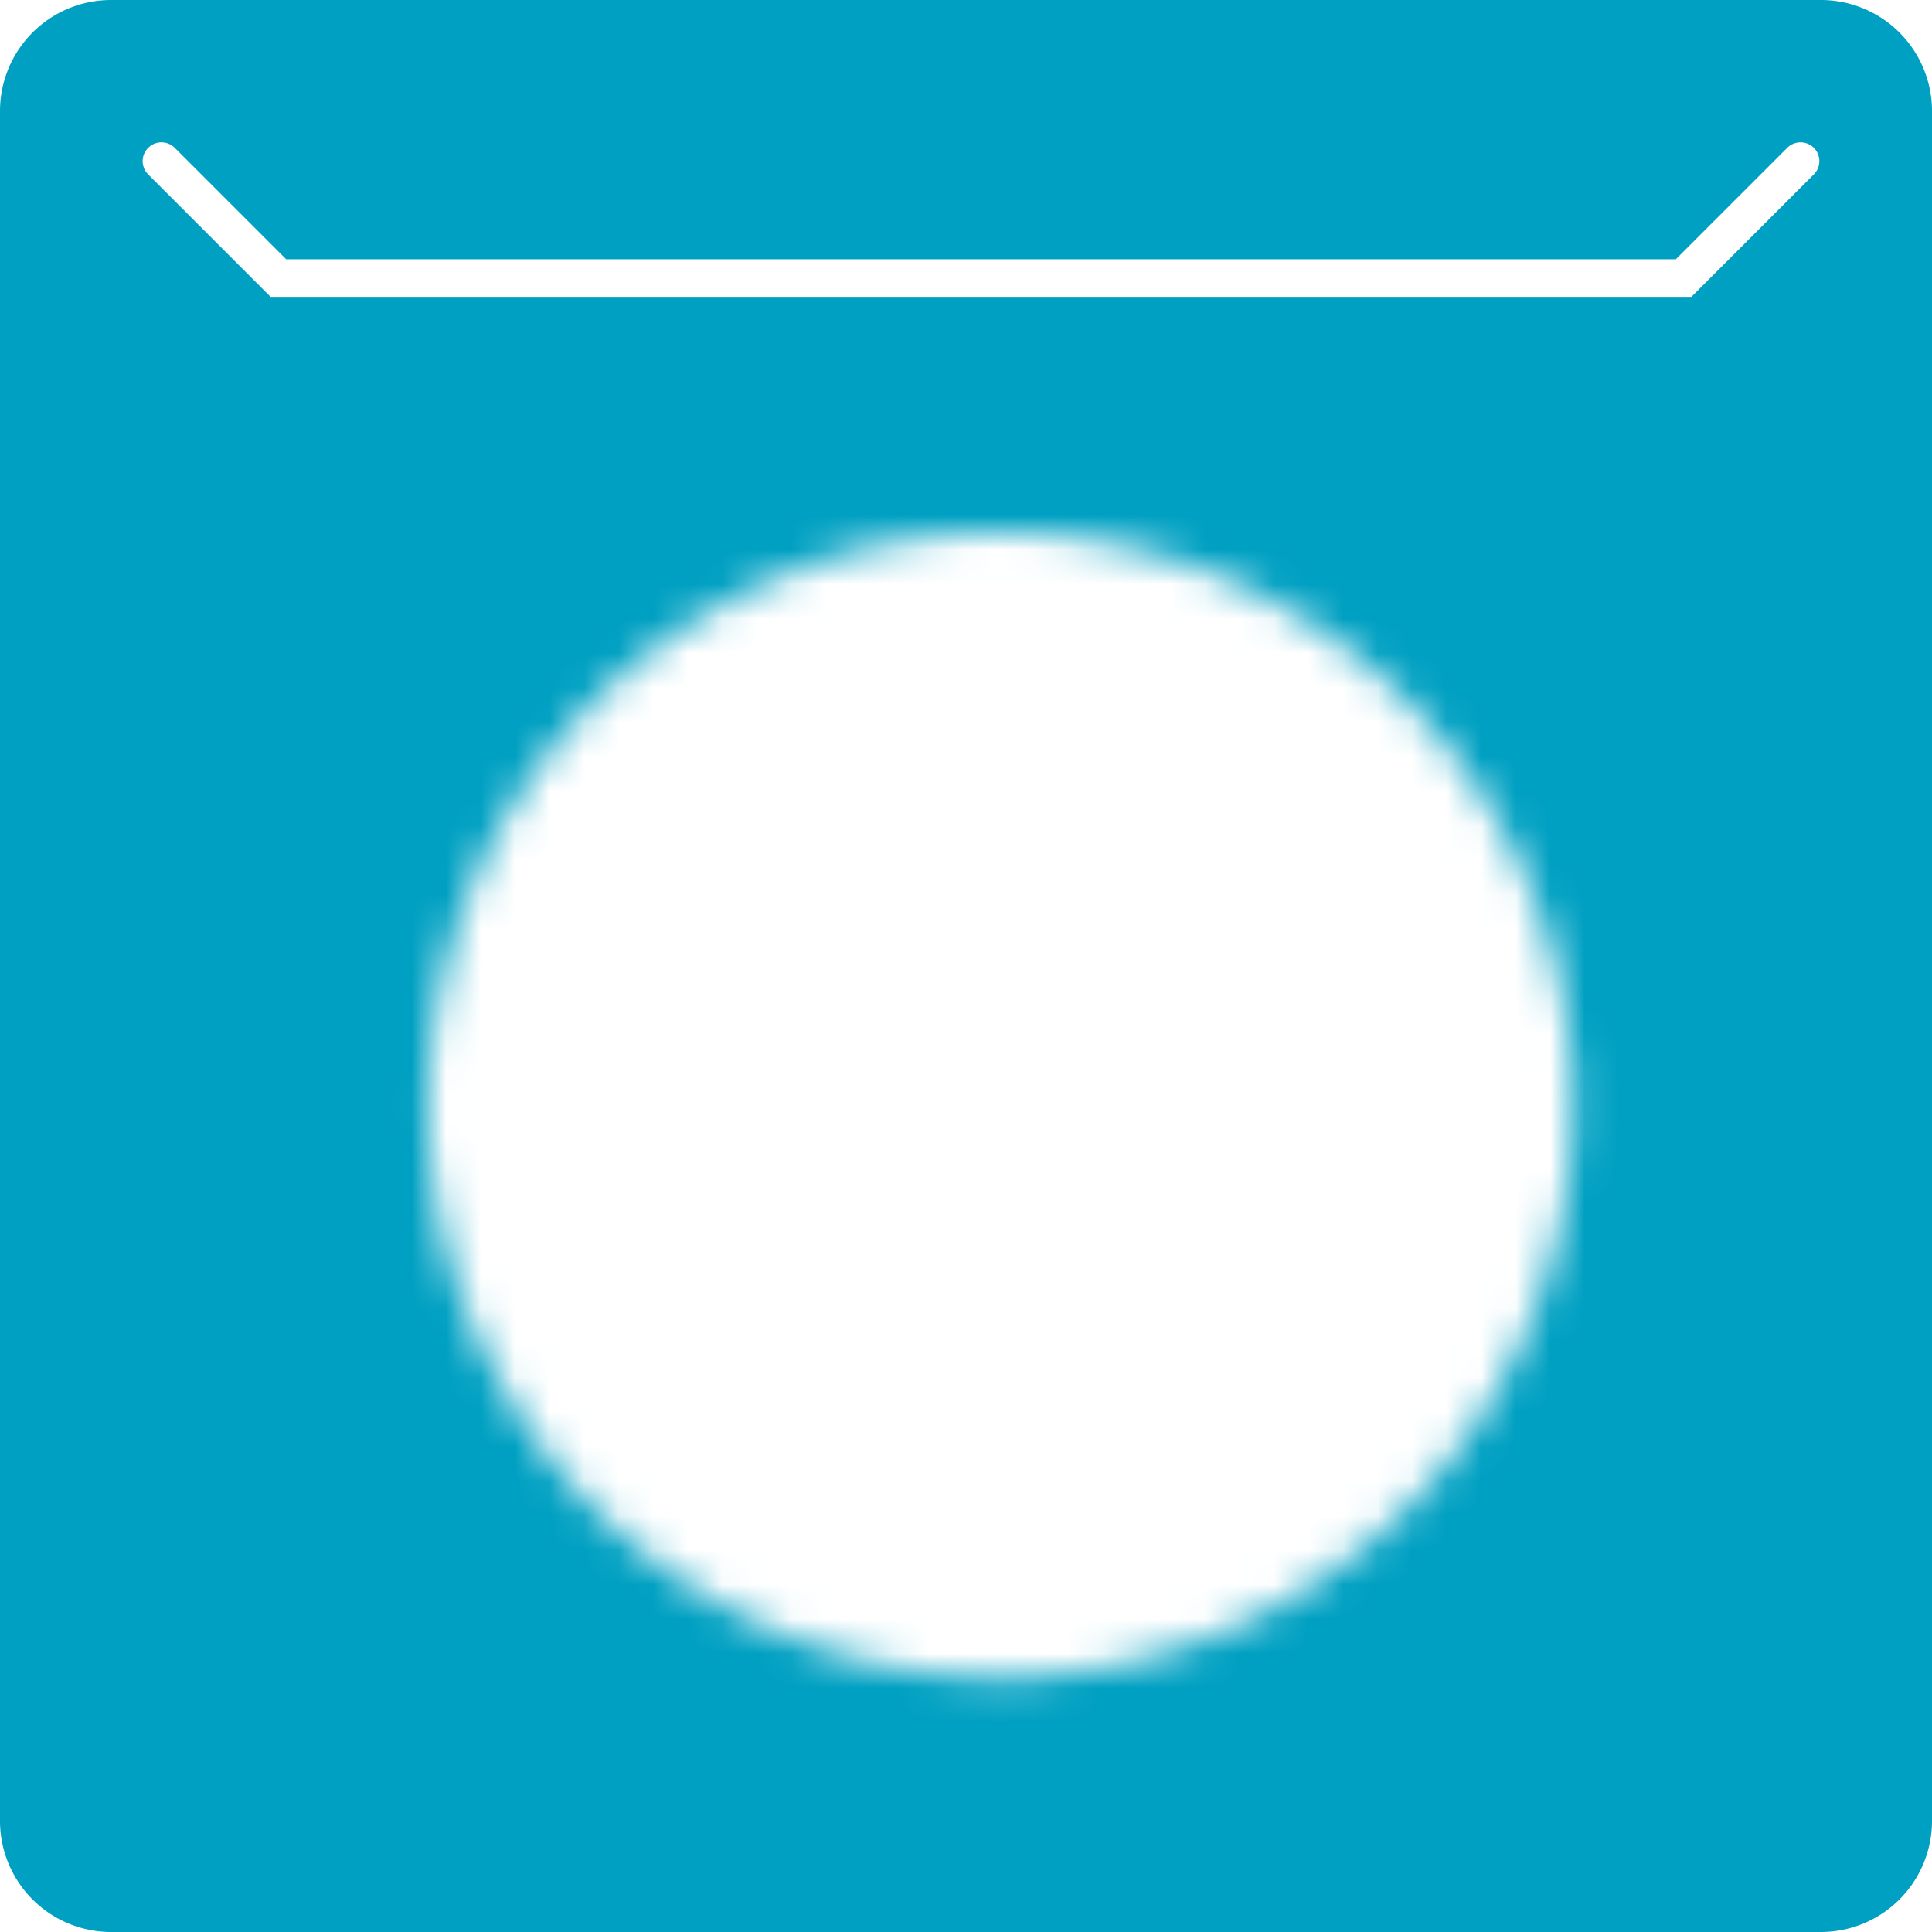
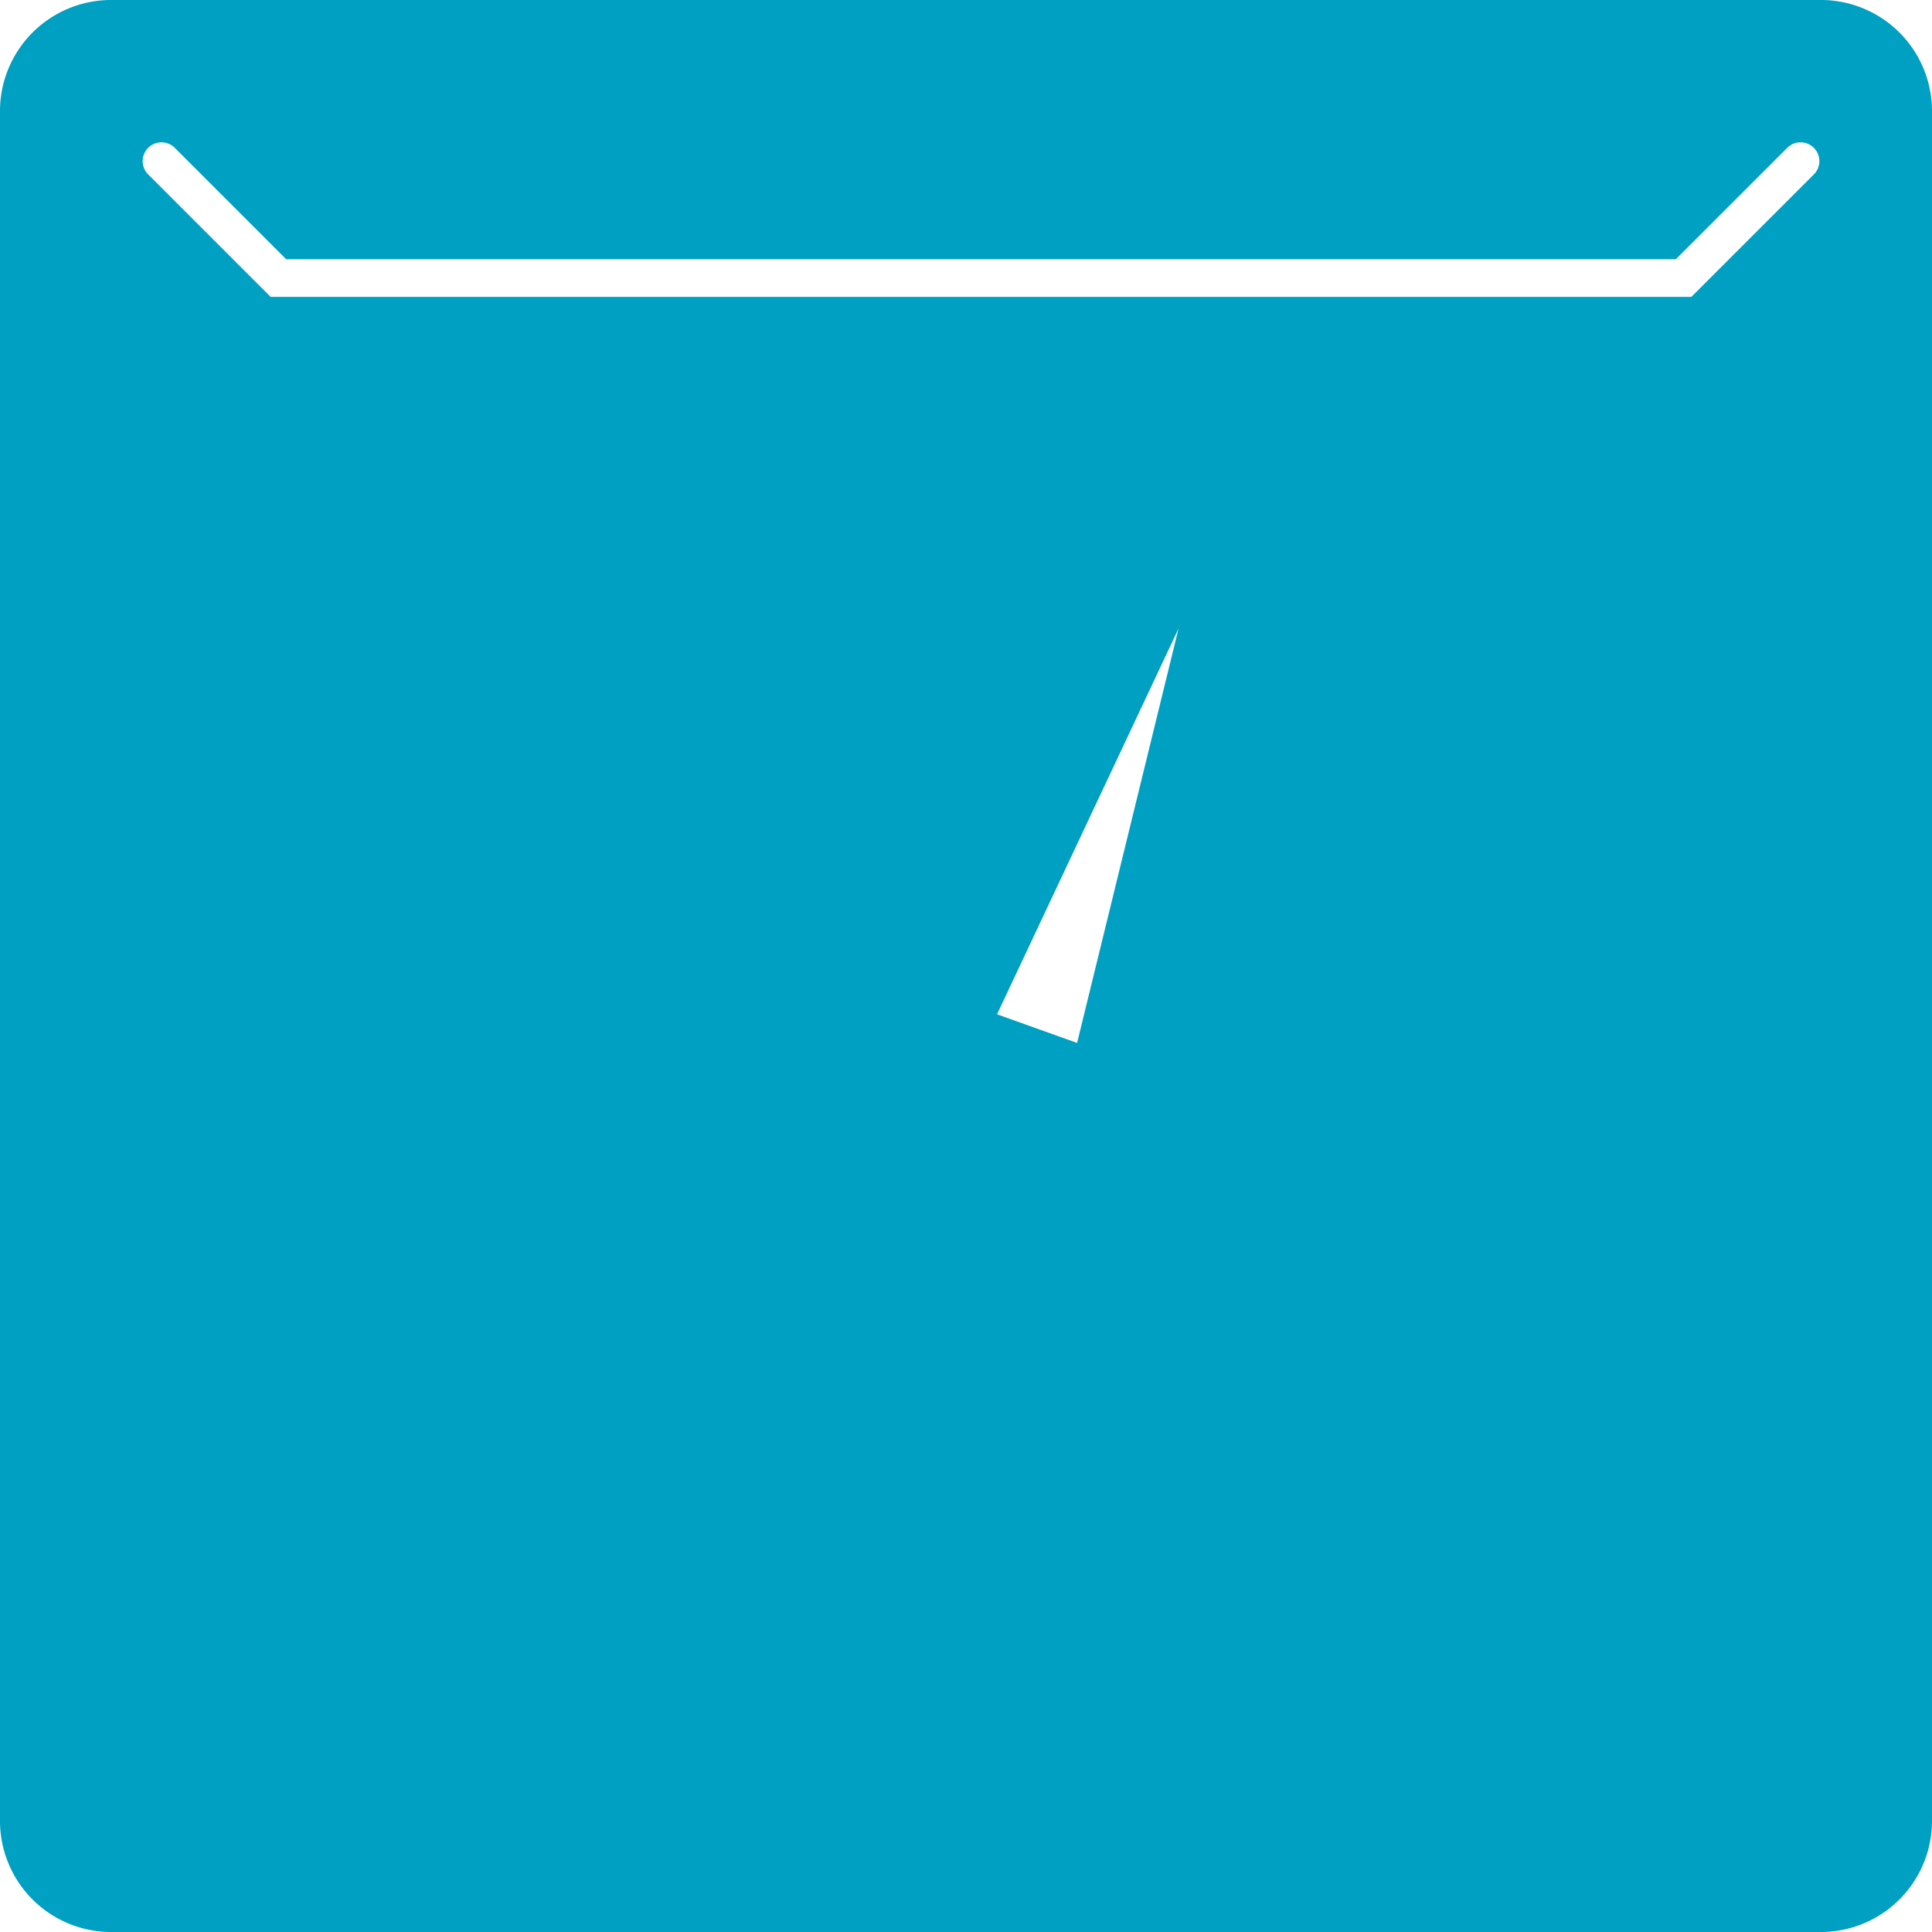
<svg xmlns="http://www.w3.org/2000/svg" id="aadf86c3-e65b-42a0-822a-39a06199bfe6" data-name="レイヤー 1" viewBox="0 0 56 56">
  <defs>
    <style>.a38f42c7-cdc4-4fa5-8330-29995b6cf1a7{fill:#fff;}.\31 67959f2-d95b-4128-b400-ff97cd4a8b68{fill:#00a0c2;}.\30 63afb2b-fafd-490e-b59b-8b4d08c0fc52{mask:url(#4cc8c893-2c48-4bc2-b59f-b93da24dab80);}.b7be15d4-8ca2-450a-a809-1de7d81bf569{fill:none;stroke:#fff;stroke-linecap:round;stroke-width:1.09px;}.\35 005ec6b-e629-447e-bcf8-8b0fec5284a8{filter:url(#80a64035-cf36-4db8-8618-a399080d2a5d);}</style>
    <filter id="80a64035-cf36-4db8-8618-a399080d2a5d" x="7.43" y="13.43" width="43.13" height="37.19" filterUnits="userSpaceOnUse" color-interpolation-filters="sRGB">
      <feColorMatrix values="-1 0 0 0 1 0 -1 0 0 1 0 0 -1 0 1 0 0 0 1 0" result="invert" />
      <feFlood flood-color="#fff" result="bg" />
      <feBlend in="invert" in2="bg" />
    </filter>
    <mask id="4cc8c893-2c48-4bc2-b59f-b93da24dab80" x="7.43" y="13.43" width="43.13" height="37.19" maskUnits="userSpaceOnUse">
      <g class="5005ec6b-e629-447e-bcf8-8b0fec5284a8">
-         <circle class="a38f42c7-cdc4-4fa5-8330-29995b6cf1a7" cx="29" cy="32.03" r="16.6" transform="translate(-10.87 48.67) rotate(-70.5)" />
-       </g>
+         </g>
    </mask>
  </defs>
  <title>icon_keryo</title>
  <g id="0189b0b8-750b-46b6-aed3-4a6a1f310d6a" data-name="軽量設計">
-     <path class="167959f2-d95b-4128-b400-ff97cd4a8b68" d="M56,52.79A3.22,3.22,0,0,1,52.79,56H3.21A3.22,3.22,0,0,1,0,52.79V3.21A3.22,3.22,0,0,1,3.21,0H52.79A3.22,3.22,0,0,1,56,3.21V52.79Z" />
-     <circle class="a38f42c7-cdc4-4fa5-8330-29995b6cf1a7" cx="29.44" cy="31.55" r="4.42" transform="translate(-10.13 48.76) rotate(-70.49)" />
+     <path class="167959f2-d95b-4128-b400-ff97cd4a8b68" d="M56,52.79A3.22,3.22,0,0,1,52.79,56H3.21A3.22,3.22,0,0,1,0,52.79V3.21A3.22,3.22,0,0,1,3.21,0H52.79A3.22,3.22,0,0,1,56,3.21V52.79" />
    <polygon class="a38f42c7-cdc4-4fa5-8330-29995b6cf1a7" points="28.9 29.4 34.16 18.22 31.22 30.23 28.9 29.4" />
    <g class="063afb2b-fafd-490e-b59b-8b4d08c0fc52">
-       <path class="a38f42c7-cdc4-4fa5-8330-29995b6cf1a7" d="M50.56,49.86a0.69,0.69,0,0,1-.7.77H8.13a0.69,0.69,0,0,1-.7-0.77L11,14.2a0.87,0.87,0,0,1,.85-0.77H46.19a0.87,0.87,0,0,1,.85.77Z" />
-     </g>
+       </g>
    <polyline class="b7be15d4-8ca2-450a-a809-1de7d81bf569" points="4.68 4.67 8.07 8.06 48.8 8.06 52.19 4.67" />
  </g>
</svg>